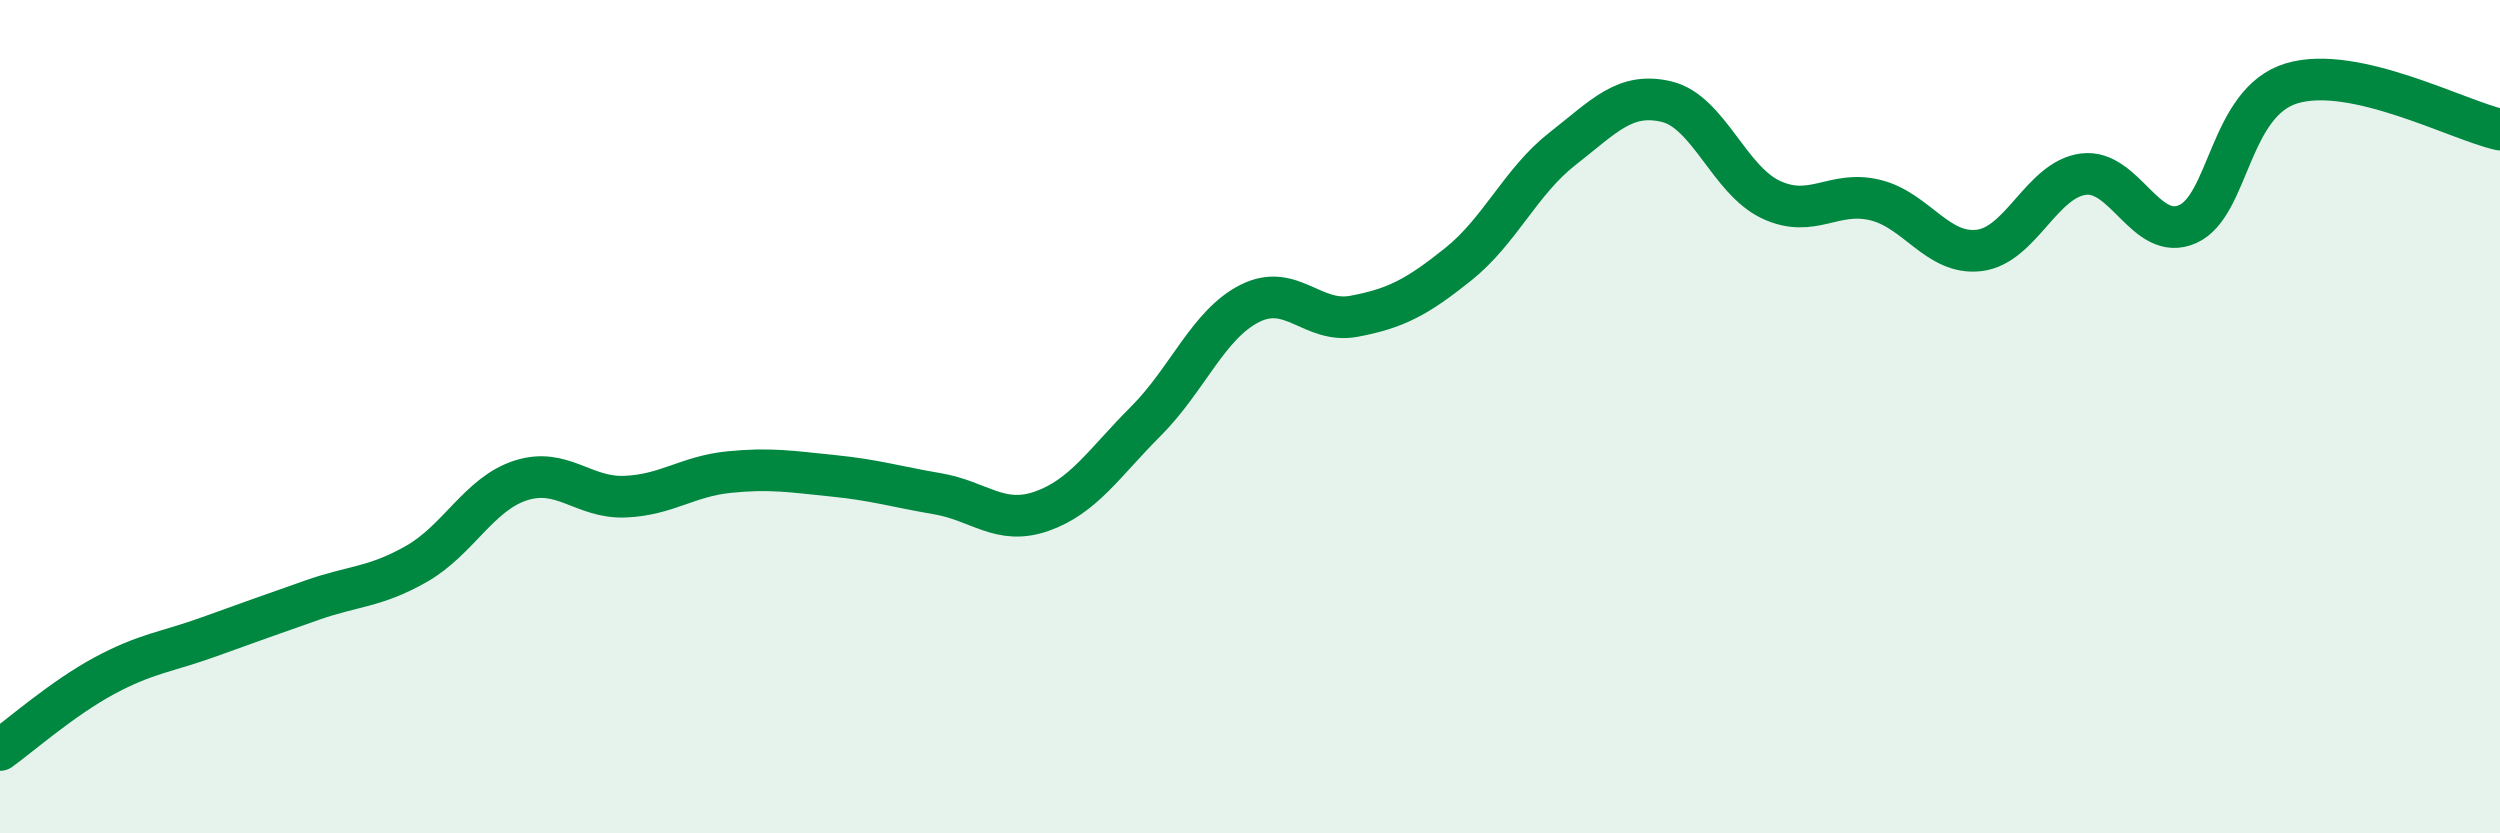
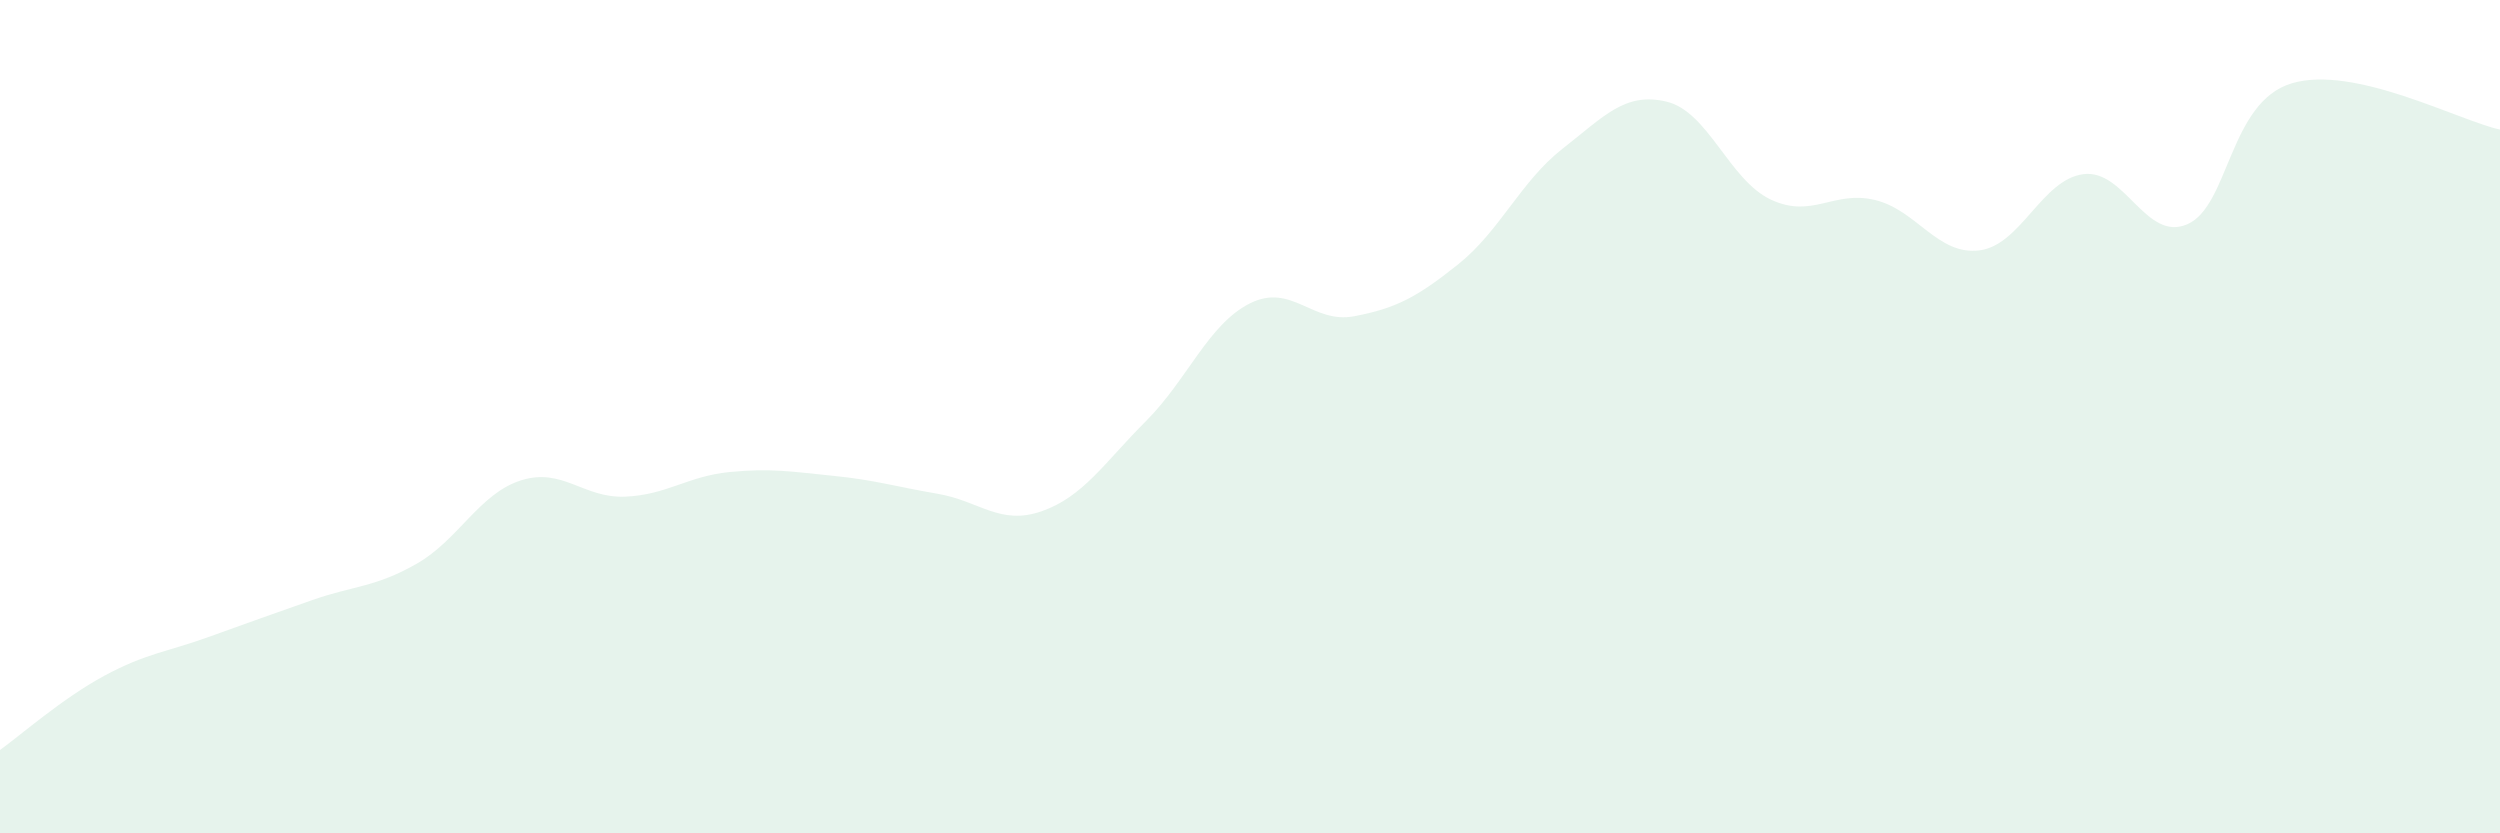
<svg xmlns="http://www.w3.org/2000/svg" width="60" height="20" viewBox="0 0 60 20">
  <path d="M 0,18 C 0.5,17.64 1.5,16.76 2.5,16.22 C 3.5,15.68 4,15.65 5,15.29 C 6,14.93 6.5,14.75 7.5,14.4 C 8.5,14.05 9,14.1 10,13.53 C 11,12.96 11.5,11.85 12.5,11.53 C 13.5,11.21 14,11.96 15,11.92 C 16,11.88 16.5,11.43 17.5,11.33 C 18.5,11.23 19,11.32 20,11.42 C 21,11.52 21.5,11.68 22.5,11.85 C 23.5,12.02 24,12.62 25,12.27 C 26,11.92 26.5,11.11 27.5,10.11 C 28.5,9.11 29,7.78 30,7.28 C 31,6.78 31.5,7.78 32.5,7.59 C 33.5,7.4 34,7.14 35,6.34 C 36,5.54 36.5,4.35 37.5,3.57 C 38.5,2.79 39,2.2 40,2.44 C 41,2.68 41.5,4.32 42.5,4.79 C 43.5,5.26 44,4.56 45,4.8 C 46,5.04 46.5,6.13 47.5,6.01 C 48.5,5.89 49,4.31 50,4.18 C 51,4.05 51.5,5.82 52.5,5.38 C 53.5,4.94 53.5,2.45 55,2 C 56.5,1.55 59,2.89 60,3.11L60 20L0 20Z" fill="#008740" opacity="0.1" stroke-linecap="round" stroke-linejoin="round" />
-   <path d="M 0,18 C 0.5,17.64 1.5,16.76 2.5,16.22 C 3.5,15.68 4,15.65 5,15.29 C 6,14.93 6.5,14.75 7.5,14.4 C 8.5,14.05 9,14.1 10,13.53 C 11,12.96 11.5,11.85 12.5,11.53 C 13.5,11.21 14,11.96 15,11.92 C 16,11.88 16.5,11.43 17.5,11.33 C 18.5,11.23 19,11.32 20,11.42 C 21,11.52 21.5,11.68 22.5,11.85 C 23.5,12.02 24,12.62 25,12.27 C 26,11.92 26.5,11.11 27.5,10.11 C 28.5,9.11 29,7.78 30,7.28 C 31,6.78 31.5,7.78 32.5,7.59 C 33.5,7.4 34,7.14 35,6.34 C 36,5.54 36.5,4.35 37.5,3.57 C 38.5,2.79 39,2.2 40,2.44 C 41,2.68 41.5,4.32 42.5,4.79 C 43.5,5.26 44,4.56 45,4.8 C 46,5.04 46.5,6.13 47.5,6.01 C 48.5,5.89 49,4.31 50,4.18 C 51,4.05 51.5,5.82 52.5,5.38 C 53.5,4.94 53.5,2.45 55,2 C 56.5,1.55 59,2.89 60,3.11" stroke="#008740" stroke-width="1" fill="none" stroke-linecap="round" stroke-linejoin="round" />
</svg>